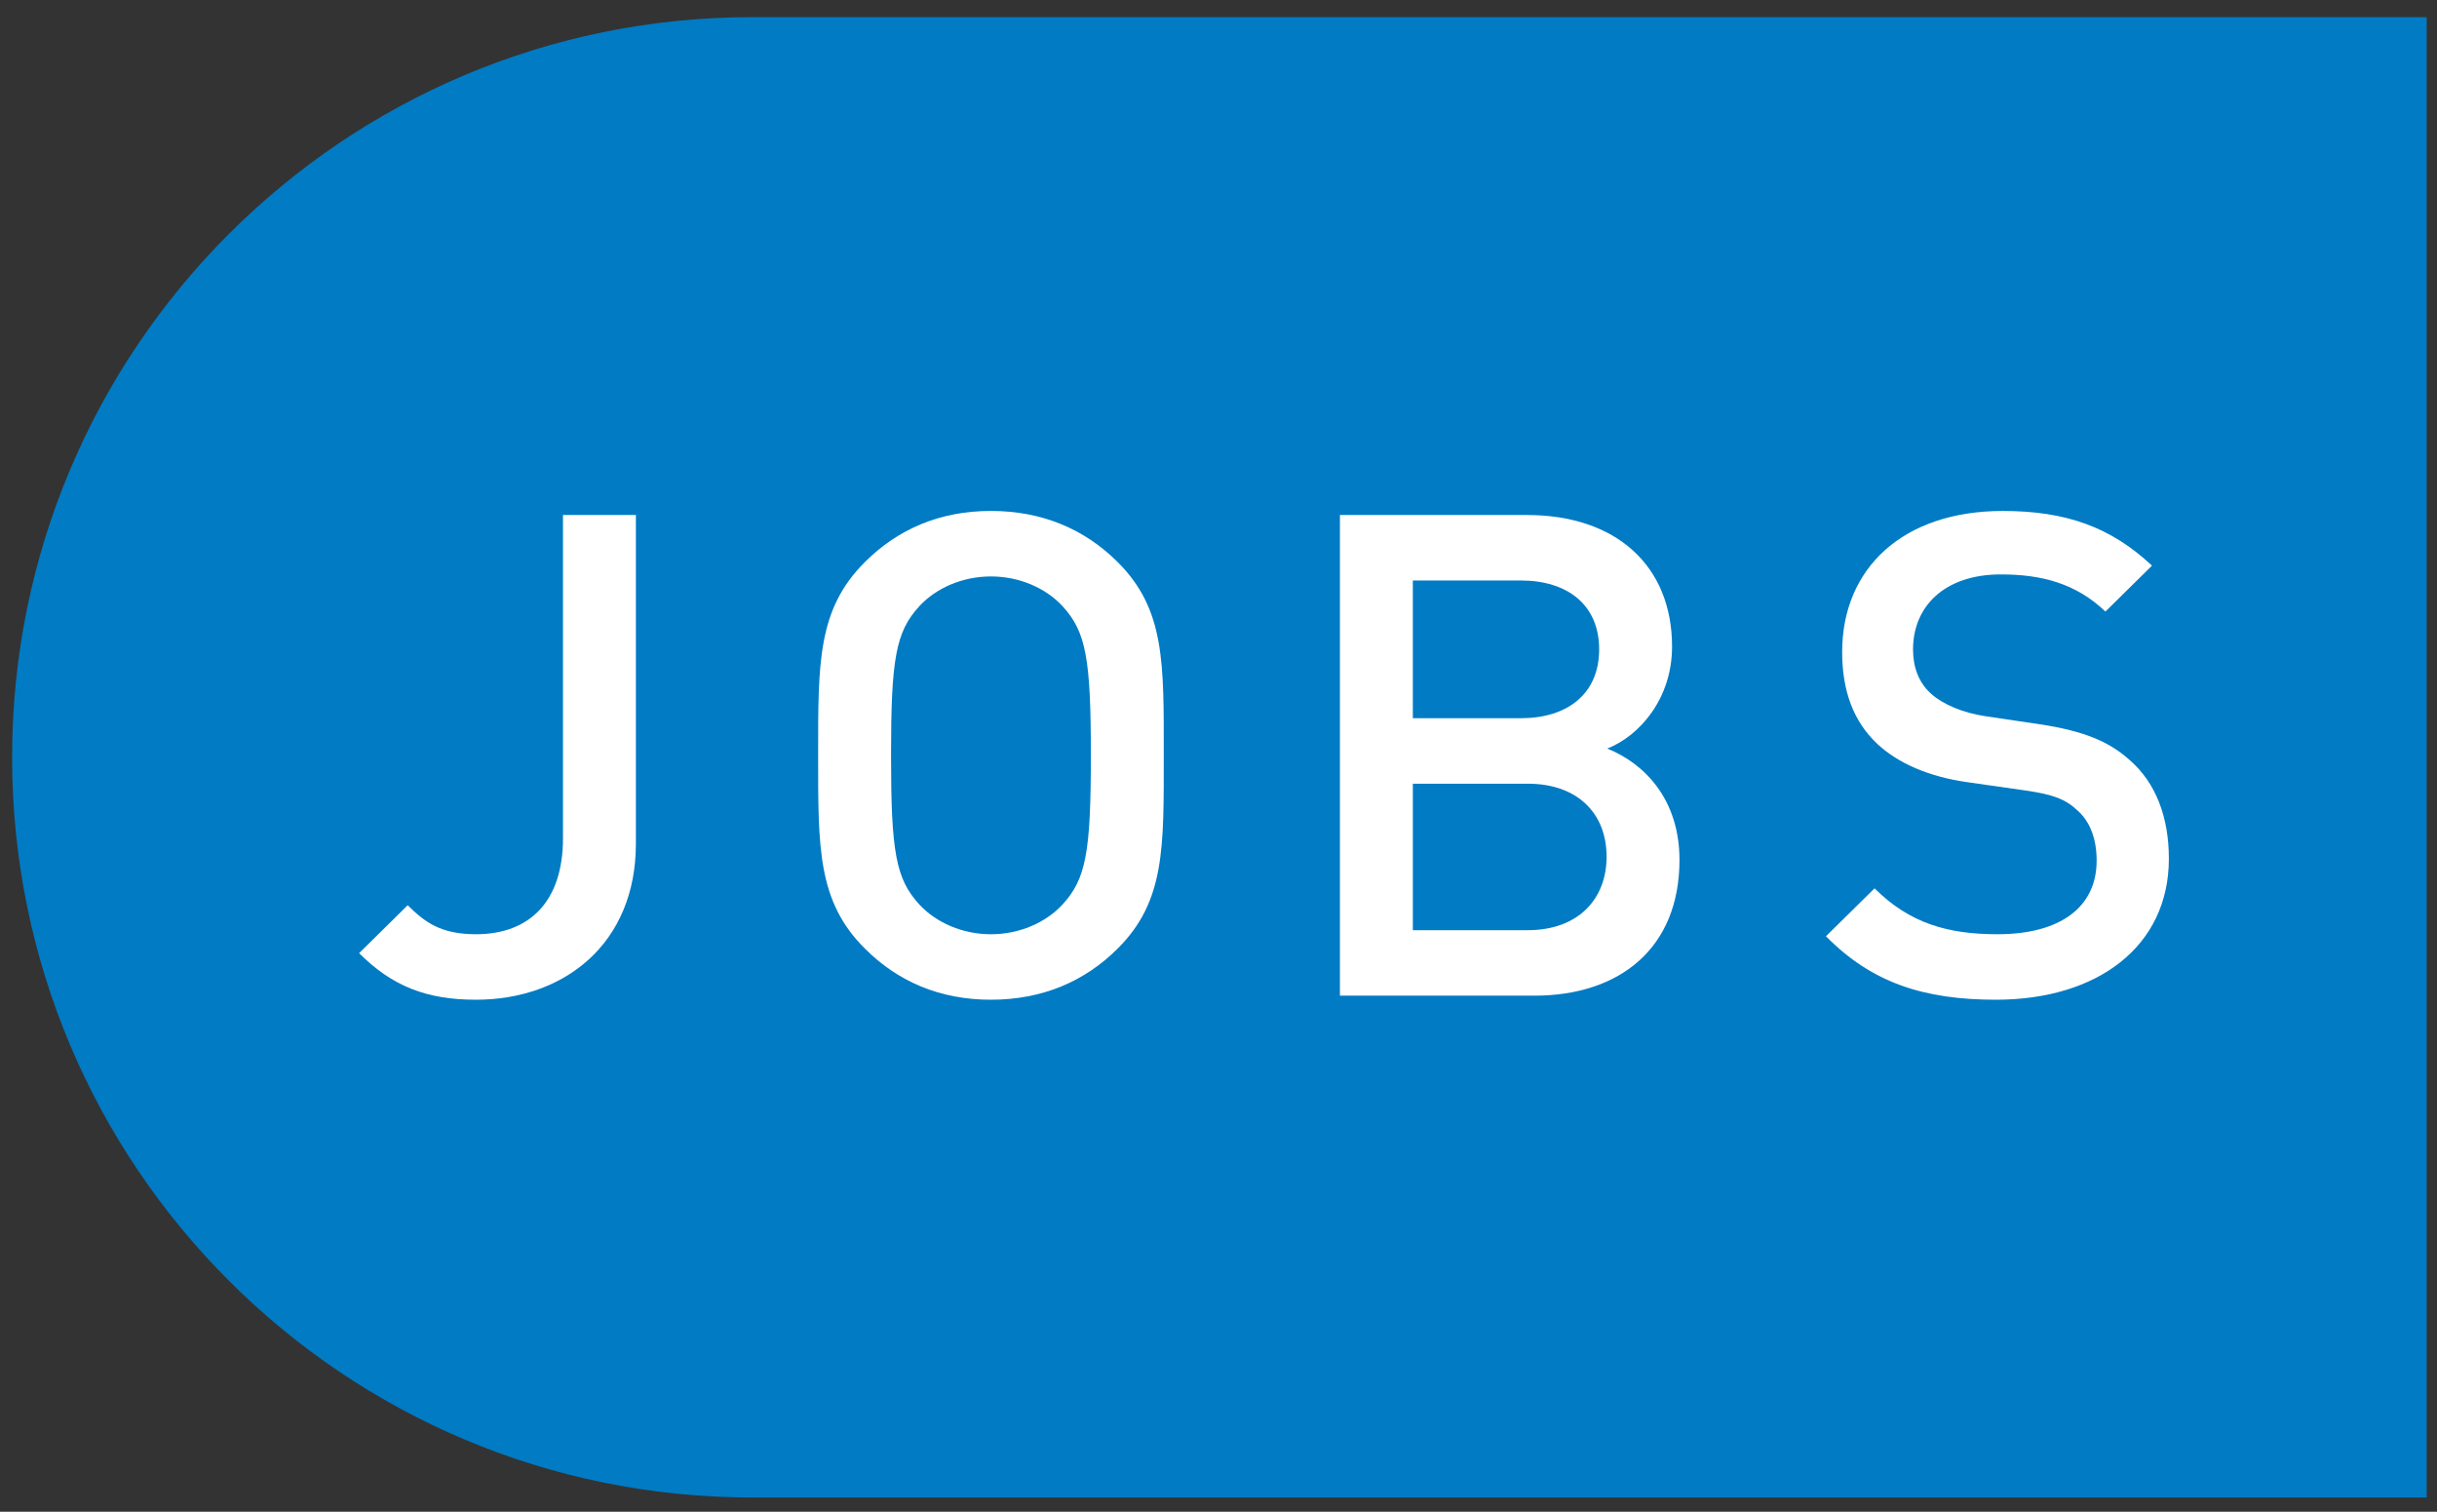
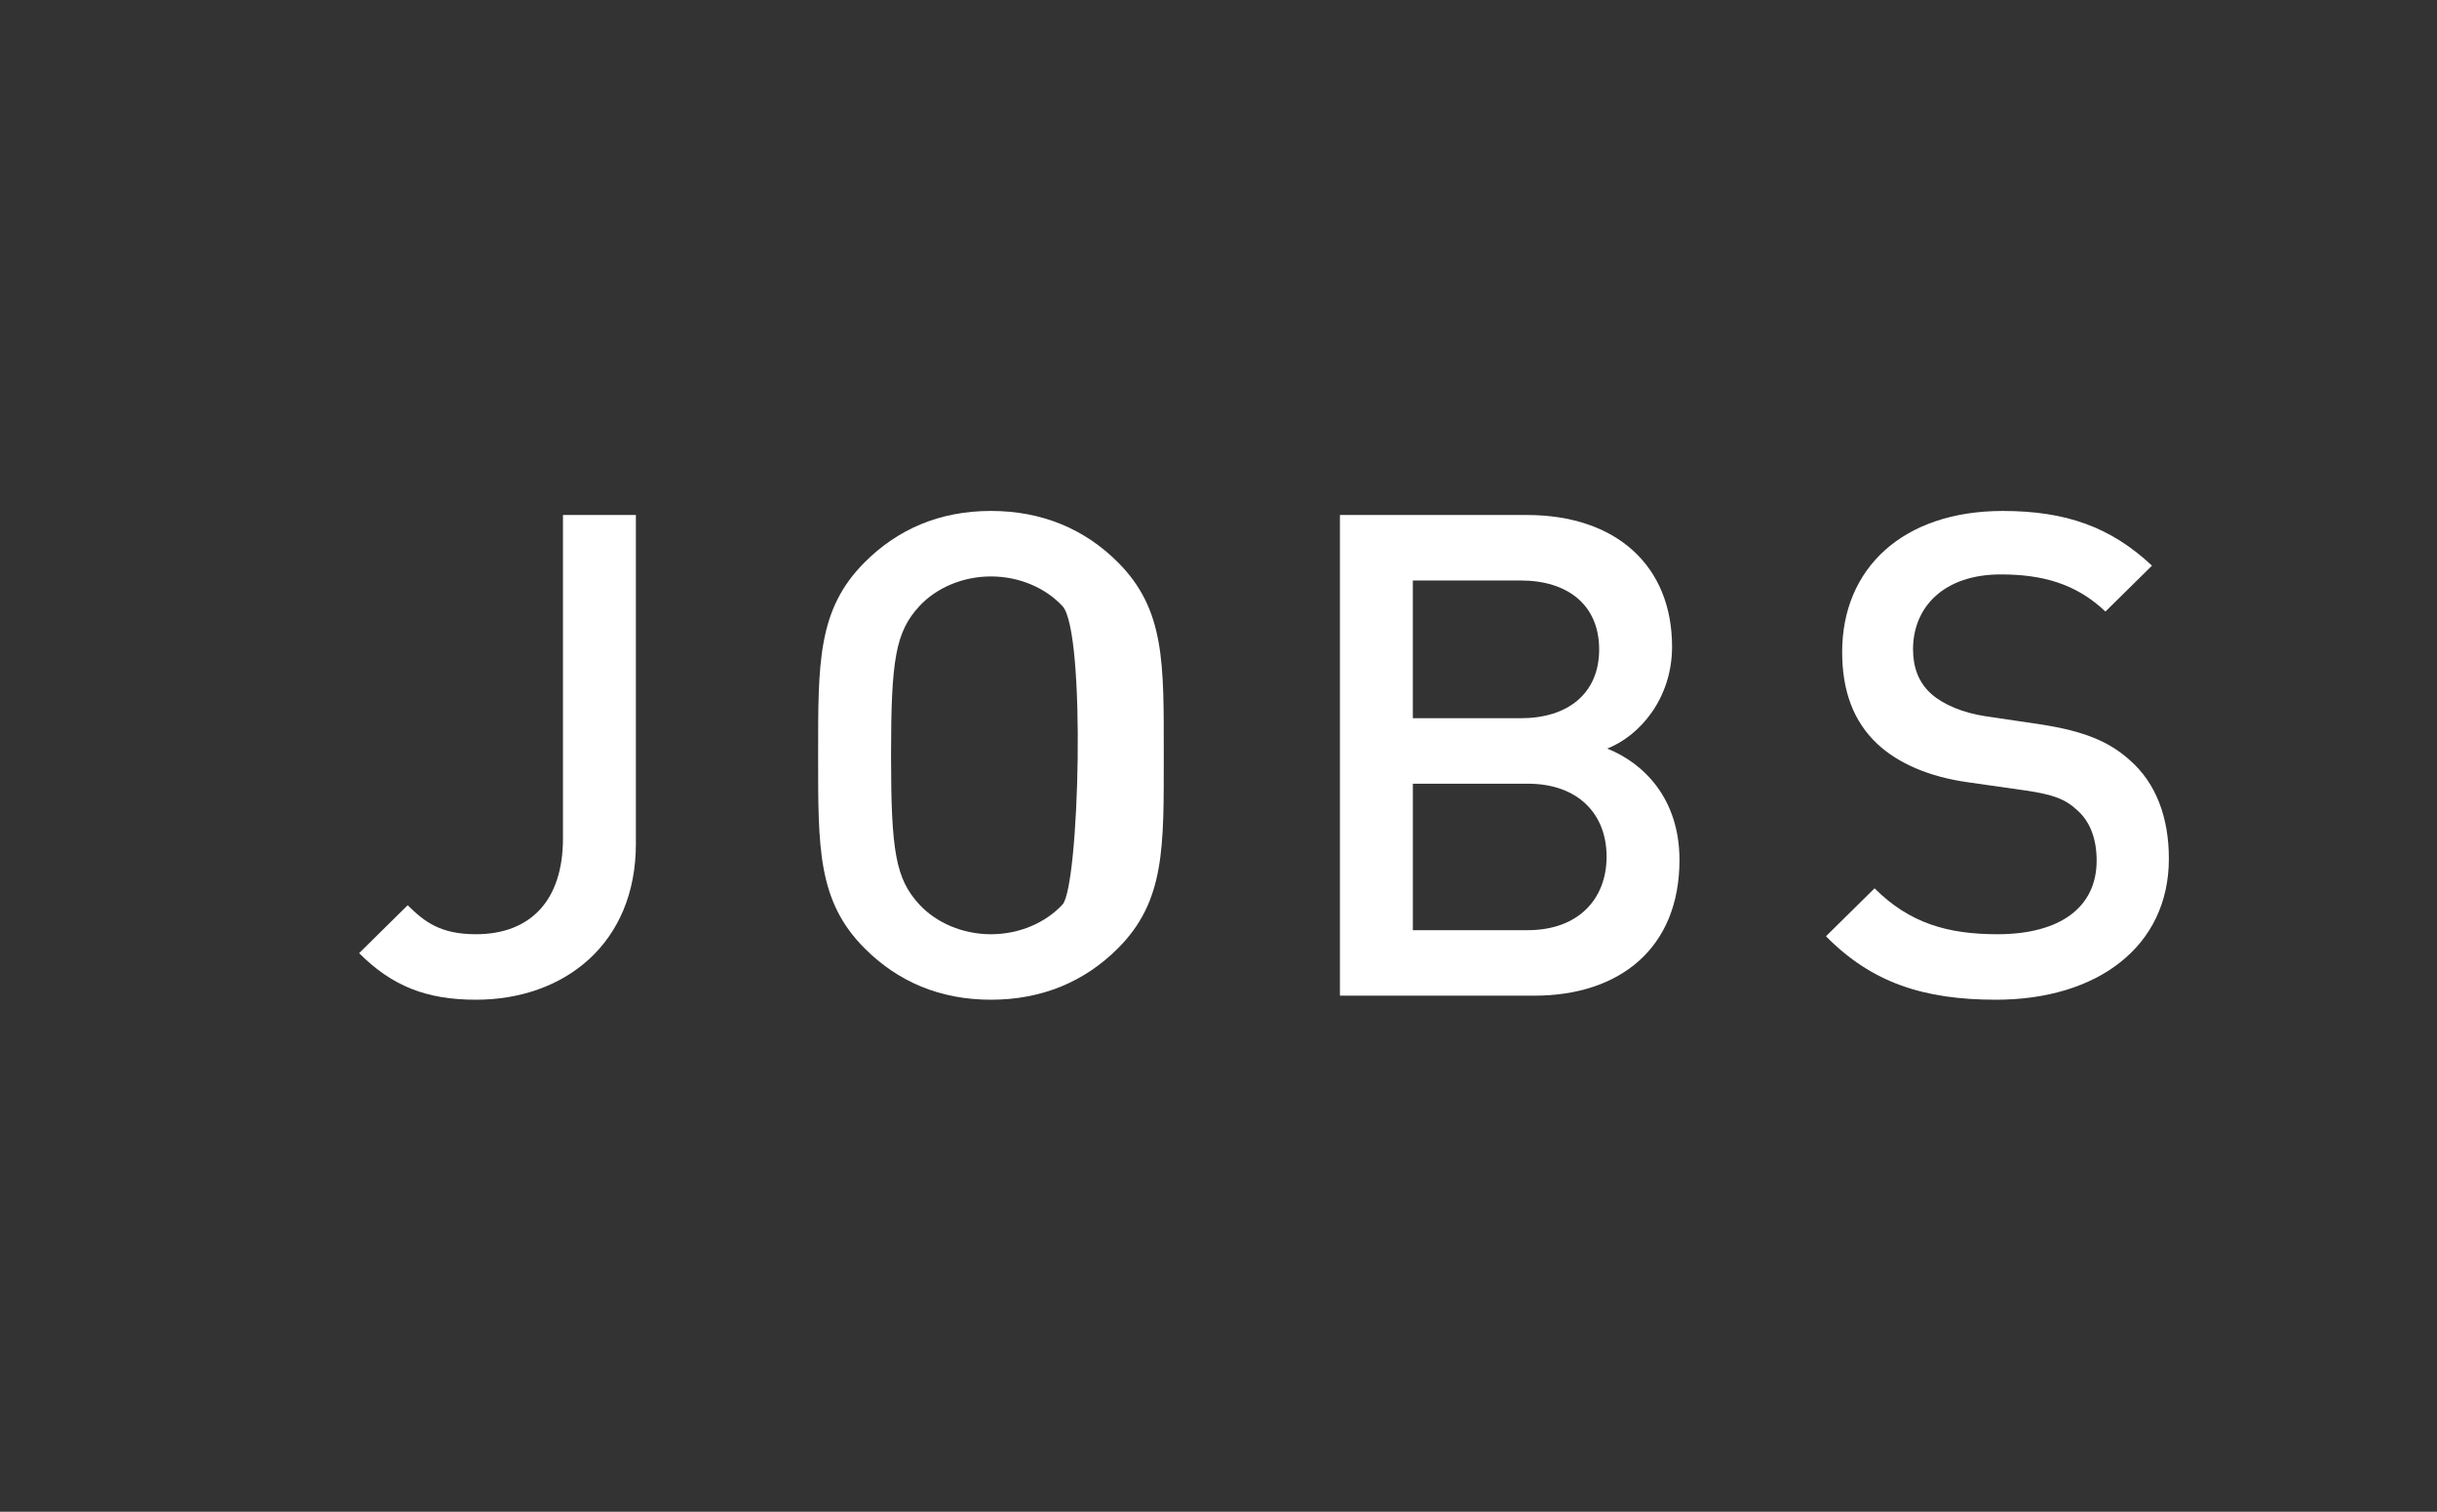
<svg xmlns="http://www.w3.org/2000/svg" version="1.1" id="Layer_1" x="0px" y="0px" viewBox="0 0 1431.61 888" style="enable-background:new 0 0 1431.61 888;" xml:space="preserve">
  <rect x="0" y="0" width="1431.61" height="888" fill="#333333" stroke="none" />
  <style type="text/css">
	.st0{fill:#007BC4;}
	.st1{fill:#FFFFFF;}
</style>
  <g>
    <g>
      <g>
-         <path class="st0" d="M1425.55,879.66V10.07H441.91c-240.14,0-434.8,194.66-434.8,434.79c0,240.14,194.66,434.8,434.8,434.8     H1425.55z" />
-       </g>
+         </g>
    </g>
  </g>
  <g>
    <g>
      <path class="st1" d="M279.56,587.25c-28.95,0-49.17-7.93-68.6-27.36l28.55-28.16c9.91,9.91,19.43,17.05,40.05,17.05    c31.72,0,51.16-19.43,51.16-56.31V302.52h42.83v193.12C373.54,554.34,331.51,587.25,279.56,587.25z" />
-       <path class="st1" d="M656.68,557.11c-19.43,19.43-44.41,30.14-74.55,30.14c-30.14,0-54.73-10.71-74.16-30.14    c-27.76-27.76-27.36-59.09-27.36-113.42s-0.4-85.66,27.36-113.42c19.43-19.43,44.02-30.14,74.16-30.14    c30.14,0,55.12,10.71,74.55,30.14c27.76,27.76,26.97,59.09,26.97,113.42S684.44,529.35,656.68,557.11z M624.16,356.06    c-9.91-10.71-25.38-17.45-42.03-17.45c-16.66,0-32.12,6.74-42.04,17.45c-13.88,15.07-16.65,30.93-16.65,87.64    s2.78,72.57,16.65,87.64c9.91,10.71,25.38,17.45,42.04,17.45c16.66,0,32.12-6.74,42.03-17.45c13.88-15.07,16.66-30.93,16.66-87.64    S638.04,371.13,624.16,356.06z" />
+       <path class="st1" d="M656.68,557.11c-19.43,19.43-44.41,30.14-74.55,30.14c-30.14,0-54.73-10.71-74.16-30.14    c-27.76-27.76-27.36-59.09-27.36-113.42s-0.4-85.66,27.36-113.42c19.43-19.43,44.02-30.14,74.16-30.14    c30.14,0,55.12,10.71,74.55,30.14c27.76,27.76,26.97,59.09,26.97,113.42S684.44,529.35,656.68,557.11z M624.16,356.06    c-9.91-10.71-25.38-17.45-42.03-17.45c-16.66,0-32.12,6.74-42.04,17.45c-13.88,15.07-16.65,30.93-16.65,87.64    s2.78,72.57,16.65,87.64c9.91,10.71,25.38,17.45,42.04,17.45c16.66,0,32.12-6.74,42.03-17.45S638.04,371.13,624.16,356.06z" />
      <path class="st1" d="M901.35,584.87H787.14V302.52h109.85c52.35,0,85.26,29.74,85.26,77.33c0,30.54-19.03,52.35-38.07,59.88    c21.81,8.73,42.43,29.74,42.43,65.43C986.61,557.11,951.32,584.87,901.35,584.87z M893.42,340.99h-63.45v80.9h63.45    c27.36,0,46-14.28,46-40.45C939.42,355.27,920.78,340.99,893.42,340.99z M897.39,460.35h-67.41v86.05h67.41    c29.74,0,46.4-18.24,46.4-43.23C943.78,478.2,927.13,460.35,897.39,460.35z" />
      <path class="st1" d="M1172.59,587.25c-42.43,0-72.97-9.91-99.93-37.28l28.55-28.16c20.62,20.62,43.23,26.97,72.17,26.97    c36.88,0,58.29-15.86,58.29-43.22c0-12.29-3.57-22.6-11.1-29.35c-7.14-6.74-14.28-9.52-30.93-11.9l-33.31-4.76    c-23-3.17-41.24-11.1-53.54-22.6c-13.88-13.09-20.62-30.93-20.62-53.93c0-49.17,35.69-82.88,94.38-82.88    c37.28,0,63.45,9.52,87.64,32.12l-27.36,26.97c-17.45-16.66-37.67-21.81-61.47-21.81c-33.31,0-51.55,19.03-51.55,44.02    c0,10.31,3.17,19.43,10.71,26.17c7.14,6.34,18.64,11.1,31.72,13.09l32.12,4.76c26.17,3.97,40.85,10.31,52.74,21.02    c15.47,13.48,23,33.71,23,57.9C1274.11,556.32,1231.68,587.25,1172.59,587.25z" />
    </g>
  </g>
</svg>